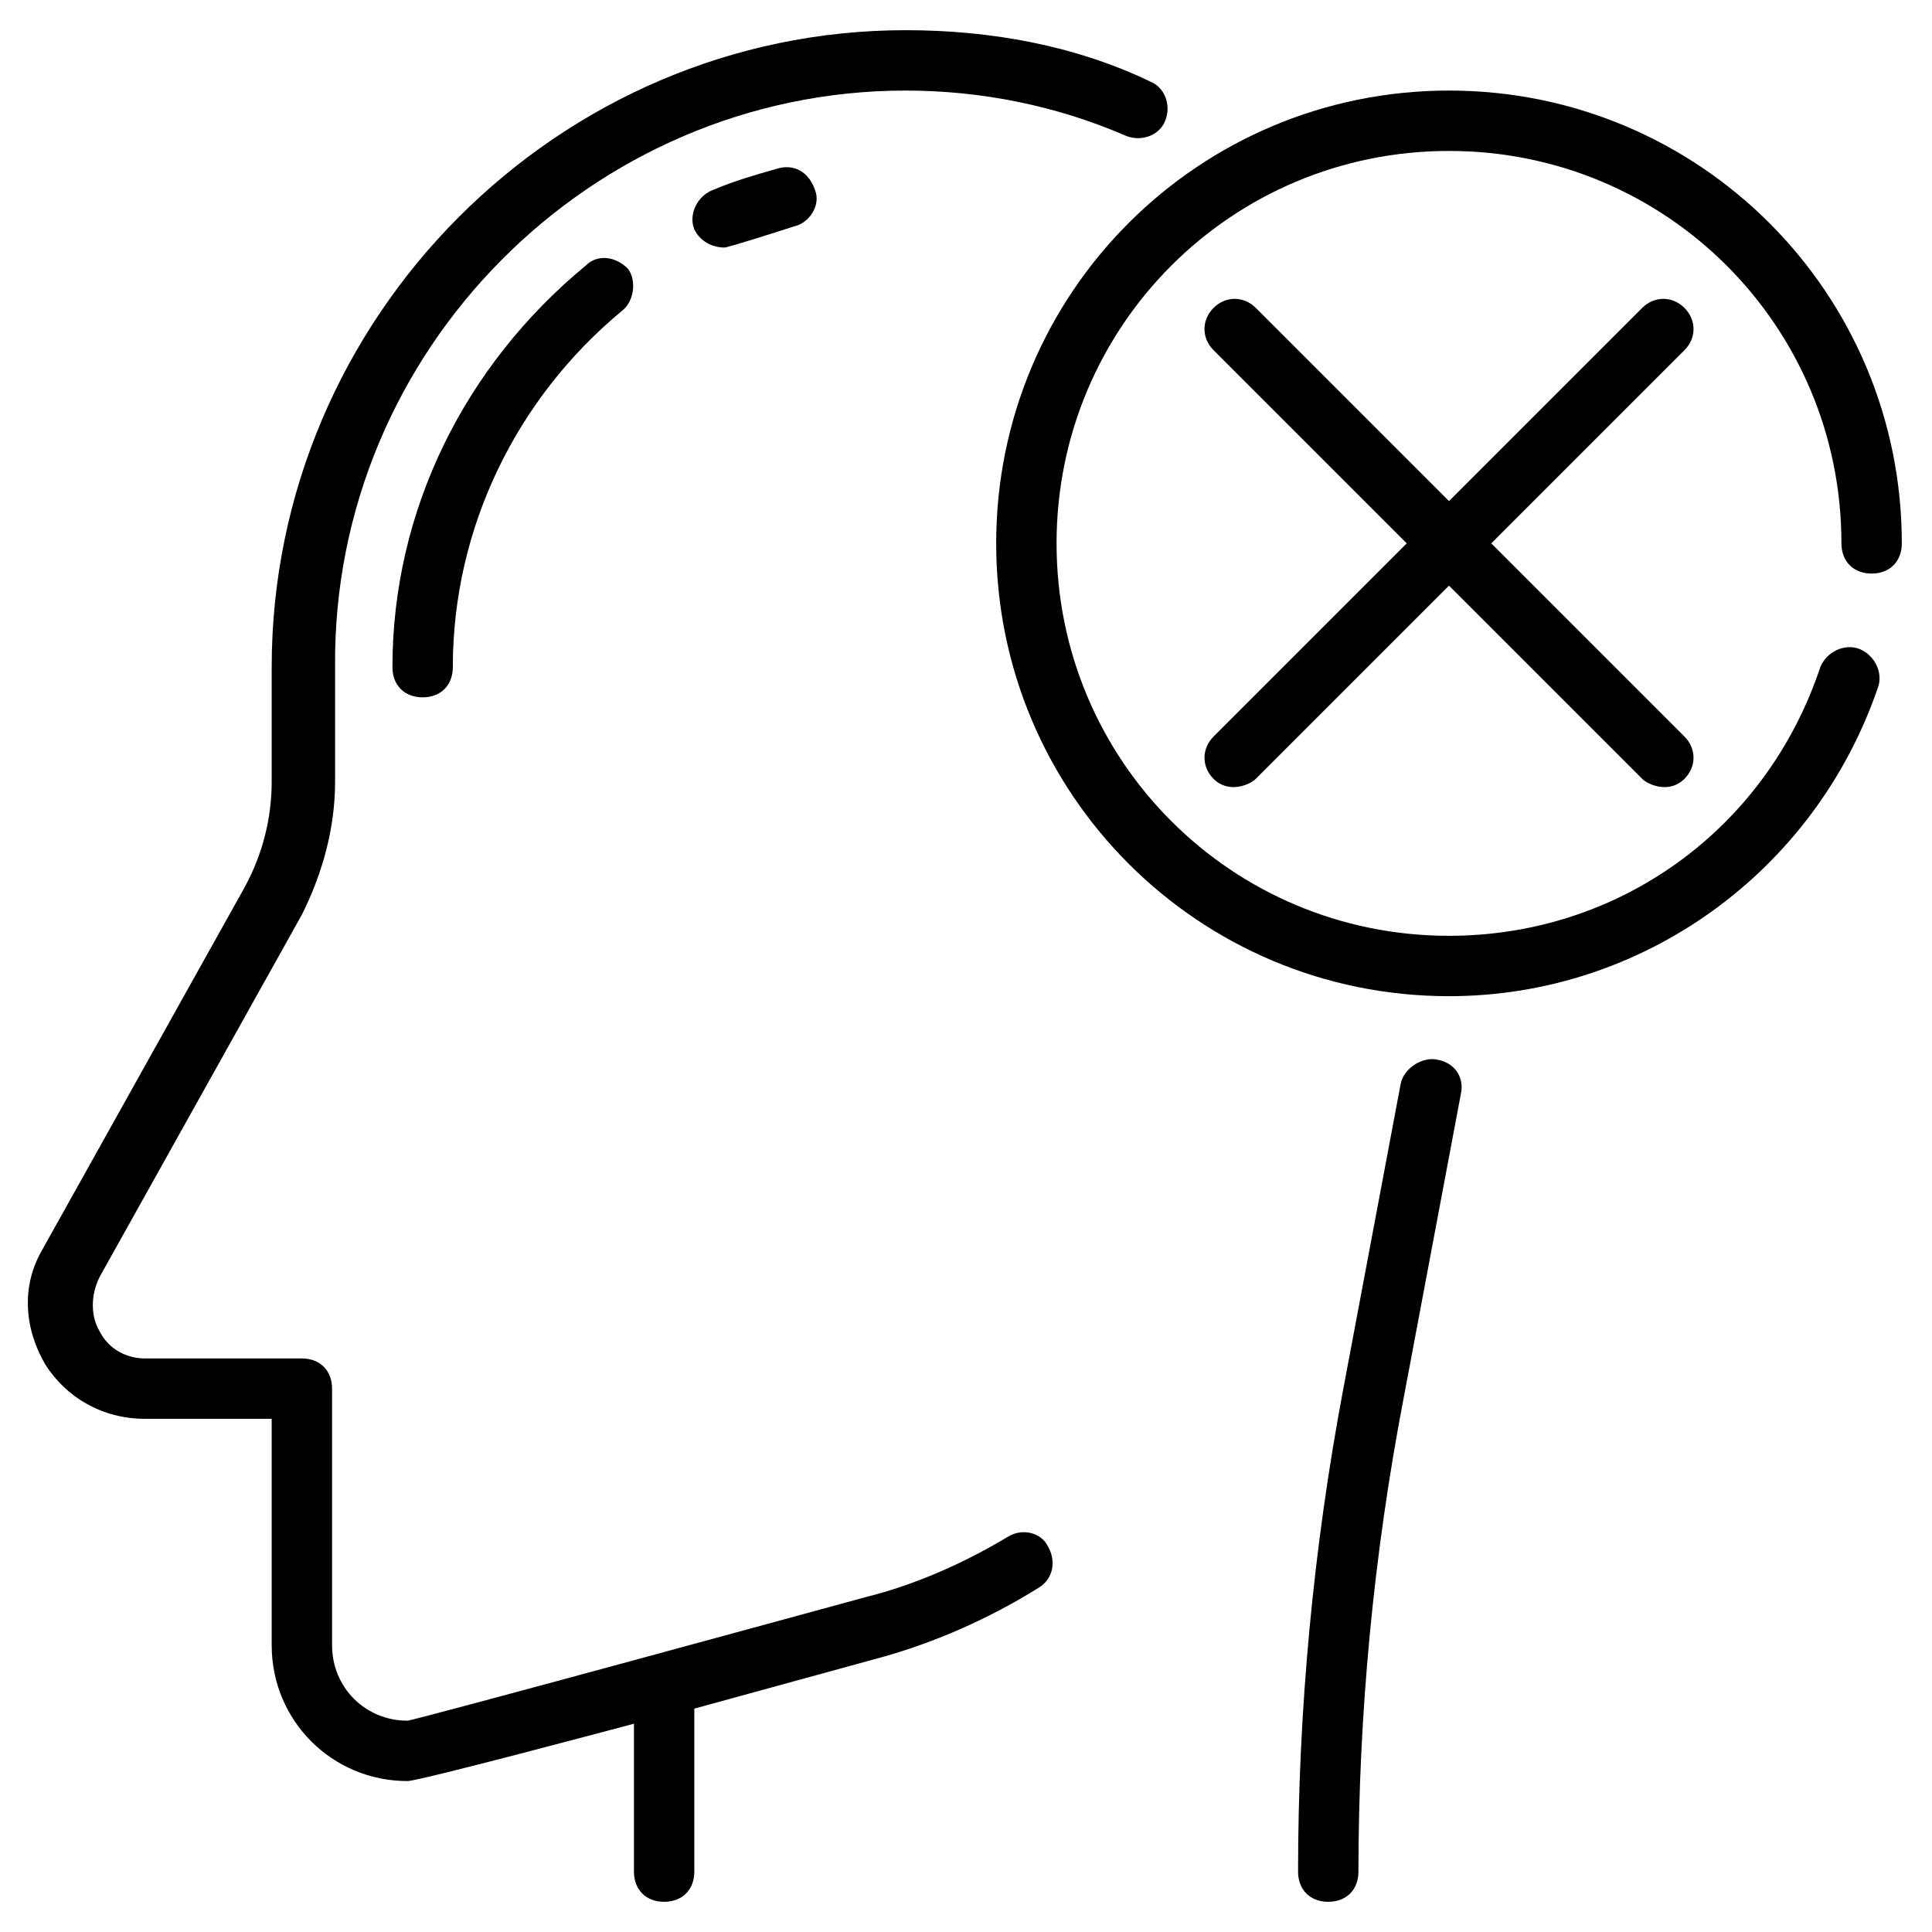
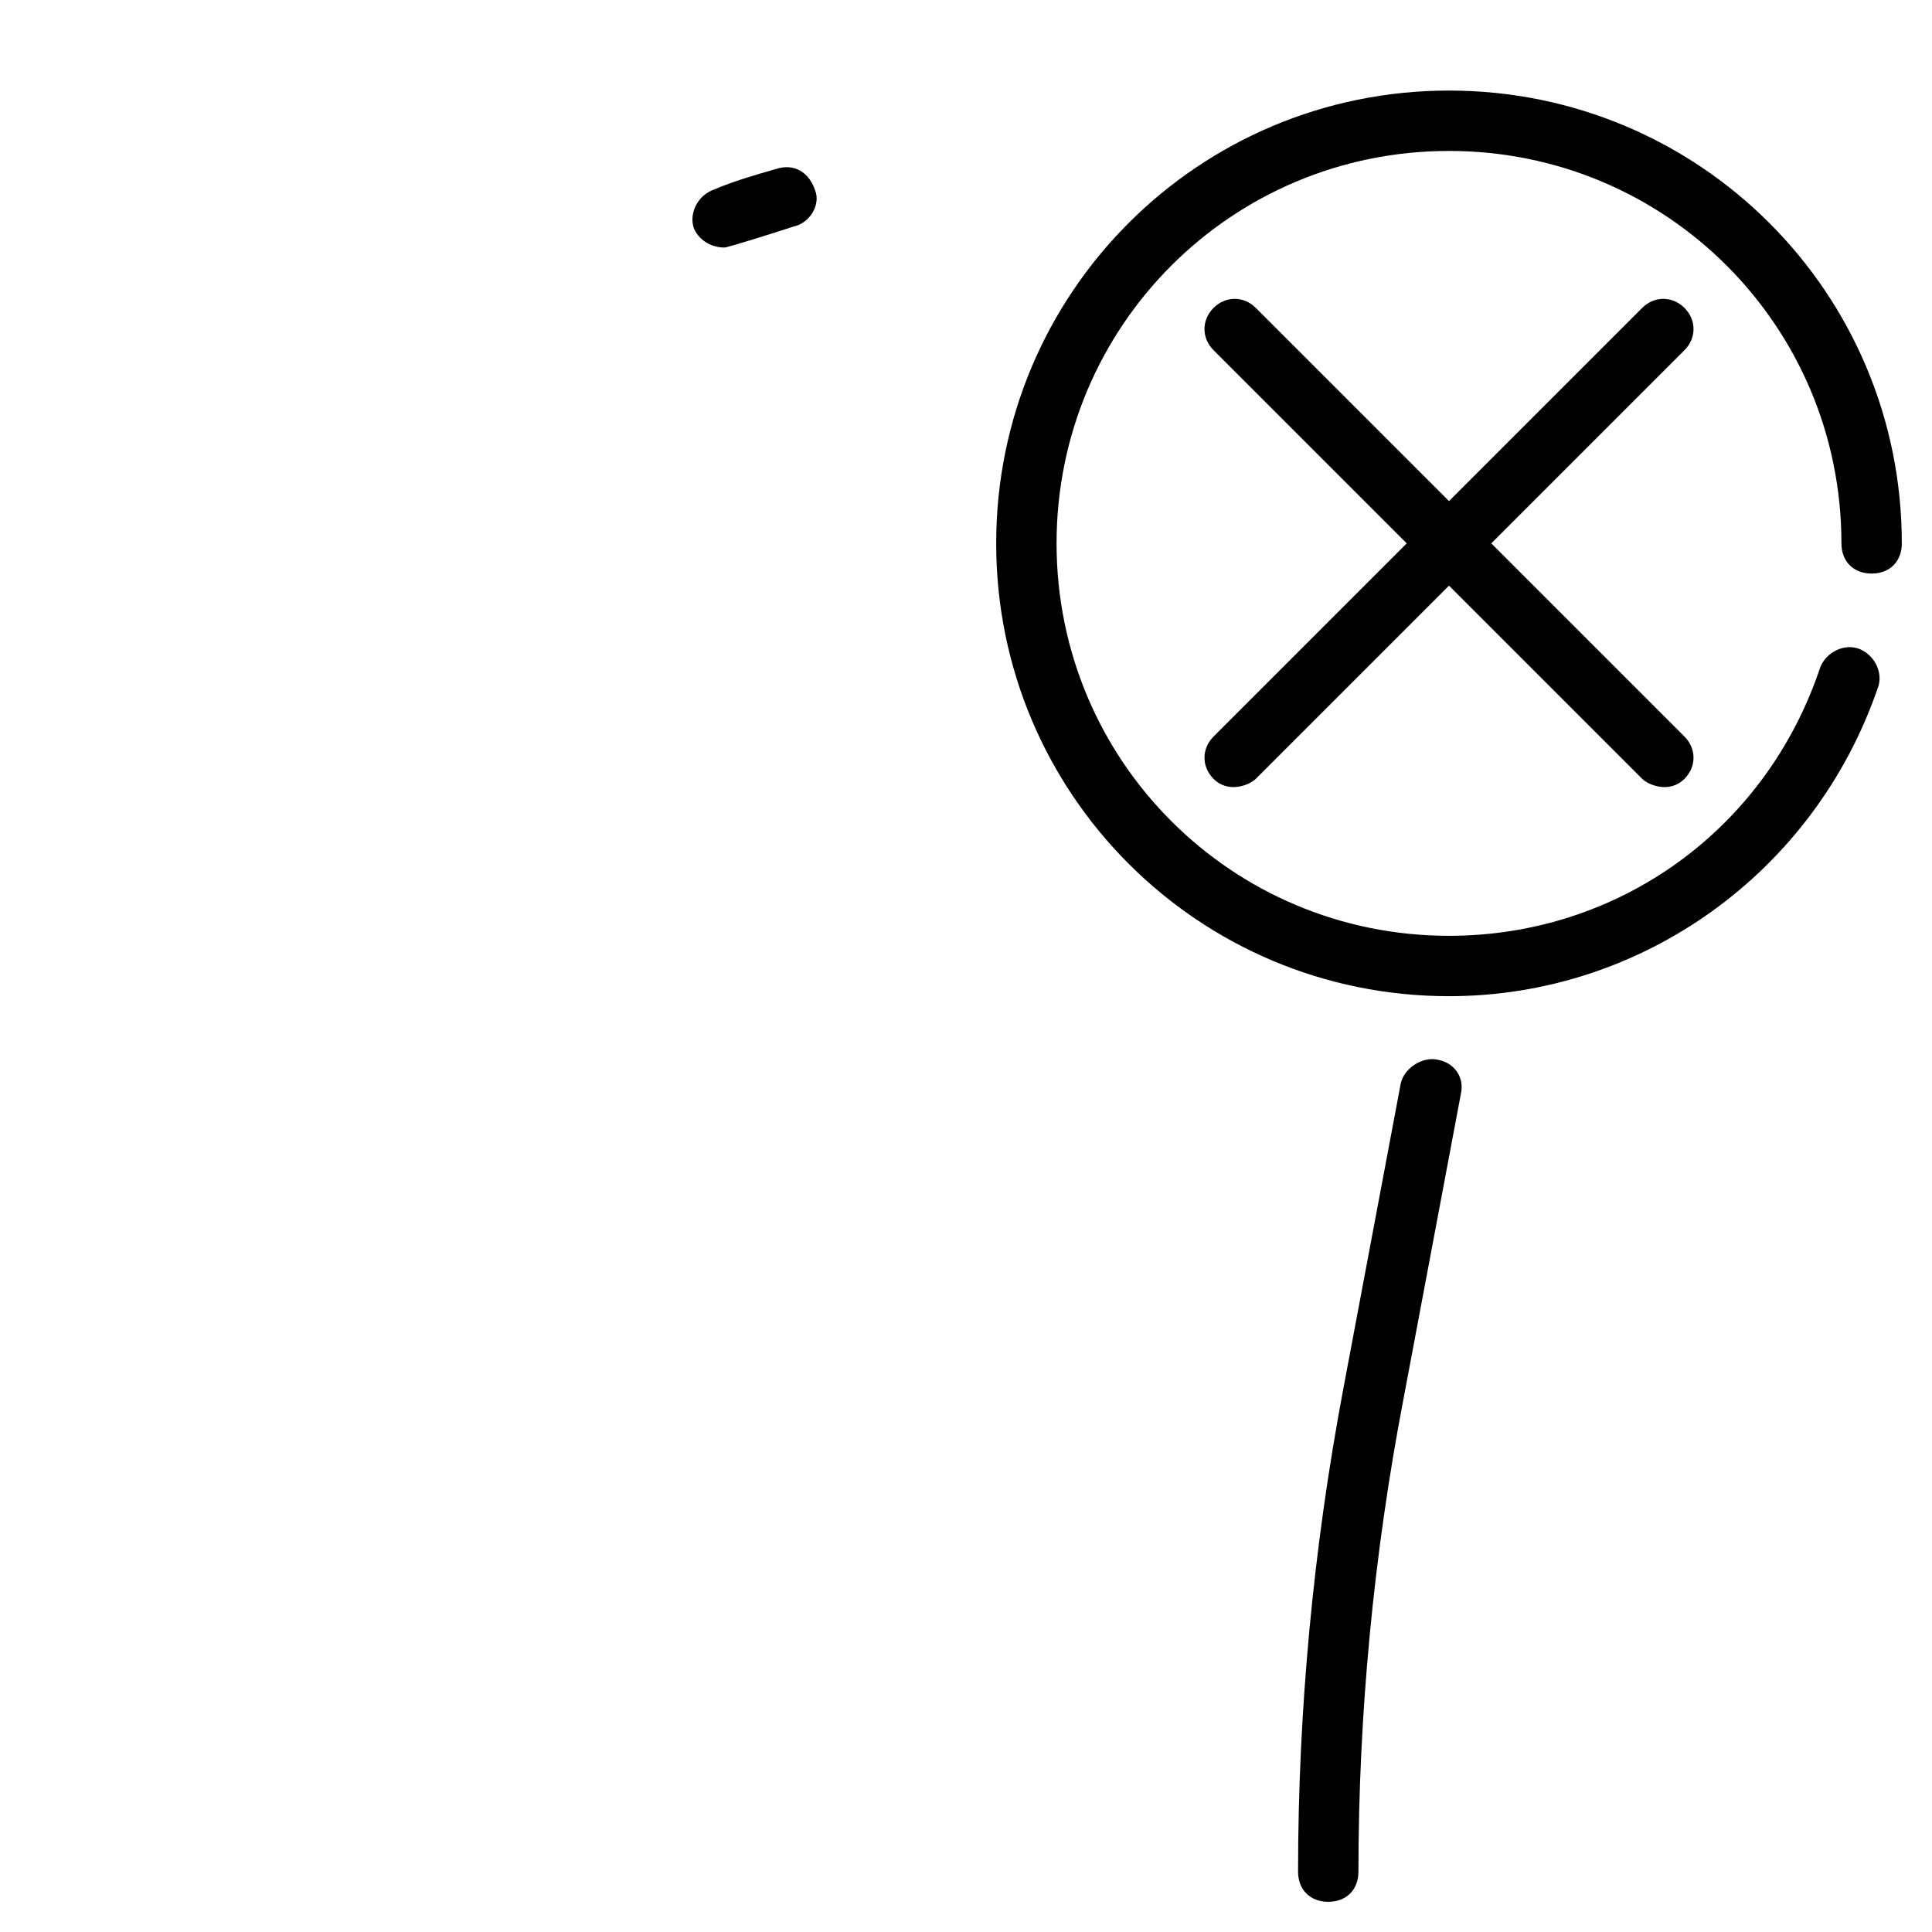
<svg xmlns="http://www.w3.org/2000/svg" id="Layer_1" enable-background="new 0 0 64 64" height="512" viewBox="0 0 64 64" width="512">
  <path d="m47.6 35.1c-.5-.1-1.1.3-1.2.8l-1.9 10.1c-1 5.3-1.5 10.7-1.5 16 0 .6.4 1 1 1s1-.4 1-1c0-5.2.5-10.5 1.5-15.7l1.9-10.1c.1-.5-.2-1-.8-1.1z" />
-   <path d="m33.4 50.9c-1.5.9-3.1 1.6-4.7 2 0 0-15 4.1-15.2 4.1-1.4 0-2.5-1.1-2.5-2.5v-8.5c0-.6-.4-1-1-1h-5.2c-.6 0-1.2-.3-1.5-.9-.3-.5-.3-1.2 0-1.8l6.7-12c.7-1.4 1.1-2.9 1.1-4.4v-3.8c-.1-10.5 8.5-19.1 18.9-19.1 2.5 0 5 .5 7.3 1.5.5.2 1.1 0 1.3-.5s0-1.1-.5-1.3c-2.5-1.2-5.3-1.7-8.1-1.7-11.5 0-21 9.5-21 21.1v3.8c0 1.2-.3 2.4-.9 3.5l-6.7 12c-.7 1.2-.6 2.6.1 3.8.7 1.1 1.9 1.8 3.3 1.8h4.2v7.5c0 2.5 2 4.5 4.5 4.5.4 0 7.5-1.9 7.5-1.9v4.9c0 .6.4 1 1 1s1-.4 1-1v-5.4l6.2-1.7c1.8-.5 3.6-1.3 5.2-2.3.5-.3.6-.9.3-1.4-.2-.4-.8-.6-1.3-.3z" />
-   <path d="m25.7 5.6c-.7.2-1.4.4-2.1.7-.5.2-.8.8-.6 1.3.2.4.6.6 1 .6.1 0 1.7-.5 2.3-.7.5-.1.9-.7.7-1.2-.2-.6-.7-.9-1.3-.7z" />
-   <path d="m19.4 8.8c-4 3.3-6.4 8.1-6.4 13.3 0 .6.4 1 1 1s1-.4 1-1c0-4.6 2.1-8.9 5.6-11.8.4-.3.5-1 .2-1.4-.4-.4-1-.5-1.4-.1z" />
+   <path d="m25.7 5.6c-.7.2-1.4.4-2.1.7-.5.2-.8.8-.6 1.3.2.4.6.6 1 .6.1 0 1.7-.5 2.3-.7.5-.1.9-.7.7-1.2-.2-.6-.7-.9-1.3-.7" />
  <path d="m61 18c0 .6.4 1 1 1s1-.4 1-1c0-8.3-6.7-15-15-15s-15 6.7-15 15 6.7 15 15 15c6.4 0 12.1-4.1 14.2-10.2.2-.5-.1-1.1-.6-1.3s-1.1.1-1.3.6c-1.8 5.4-6.7 8.9-12.3 8.9-7.2 0-13-5.8-13-13s5.8-13 13-13 13 5.8 13 13z" />
  <path d="m55.8 10.2c-.4-.4-1-.4-1.4 0l-6.4 6.4-6.4-6.4c-.4-.4-1-.4-1.4 0s-.4 1 0 1.4l6.4 6.4-6.4 6.4c-.4.4-.4 1 0 1.4.5.5 1.2.2 1.4 0l6.4-6.4 6.4 6.4c.2.2.9.5 1.4 0 .4-.4.4-1 0-1.4l-6.4-6.4 6.4-6.4c.4-.4.4-1 0-1.4z" />
</svg>